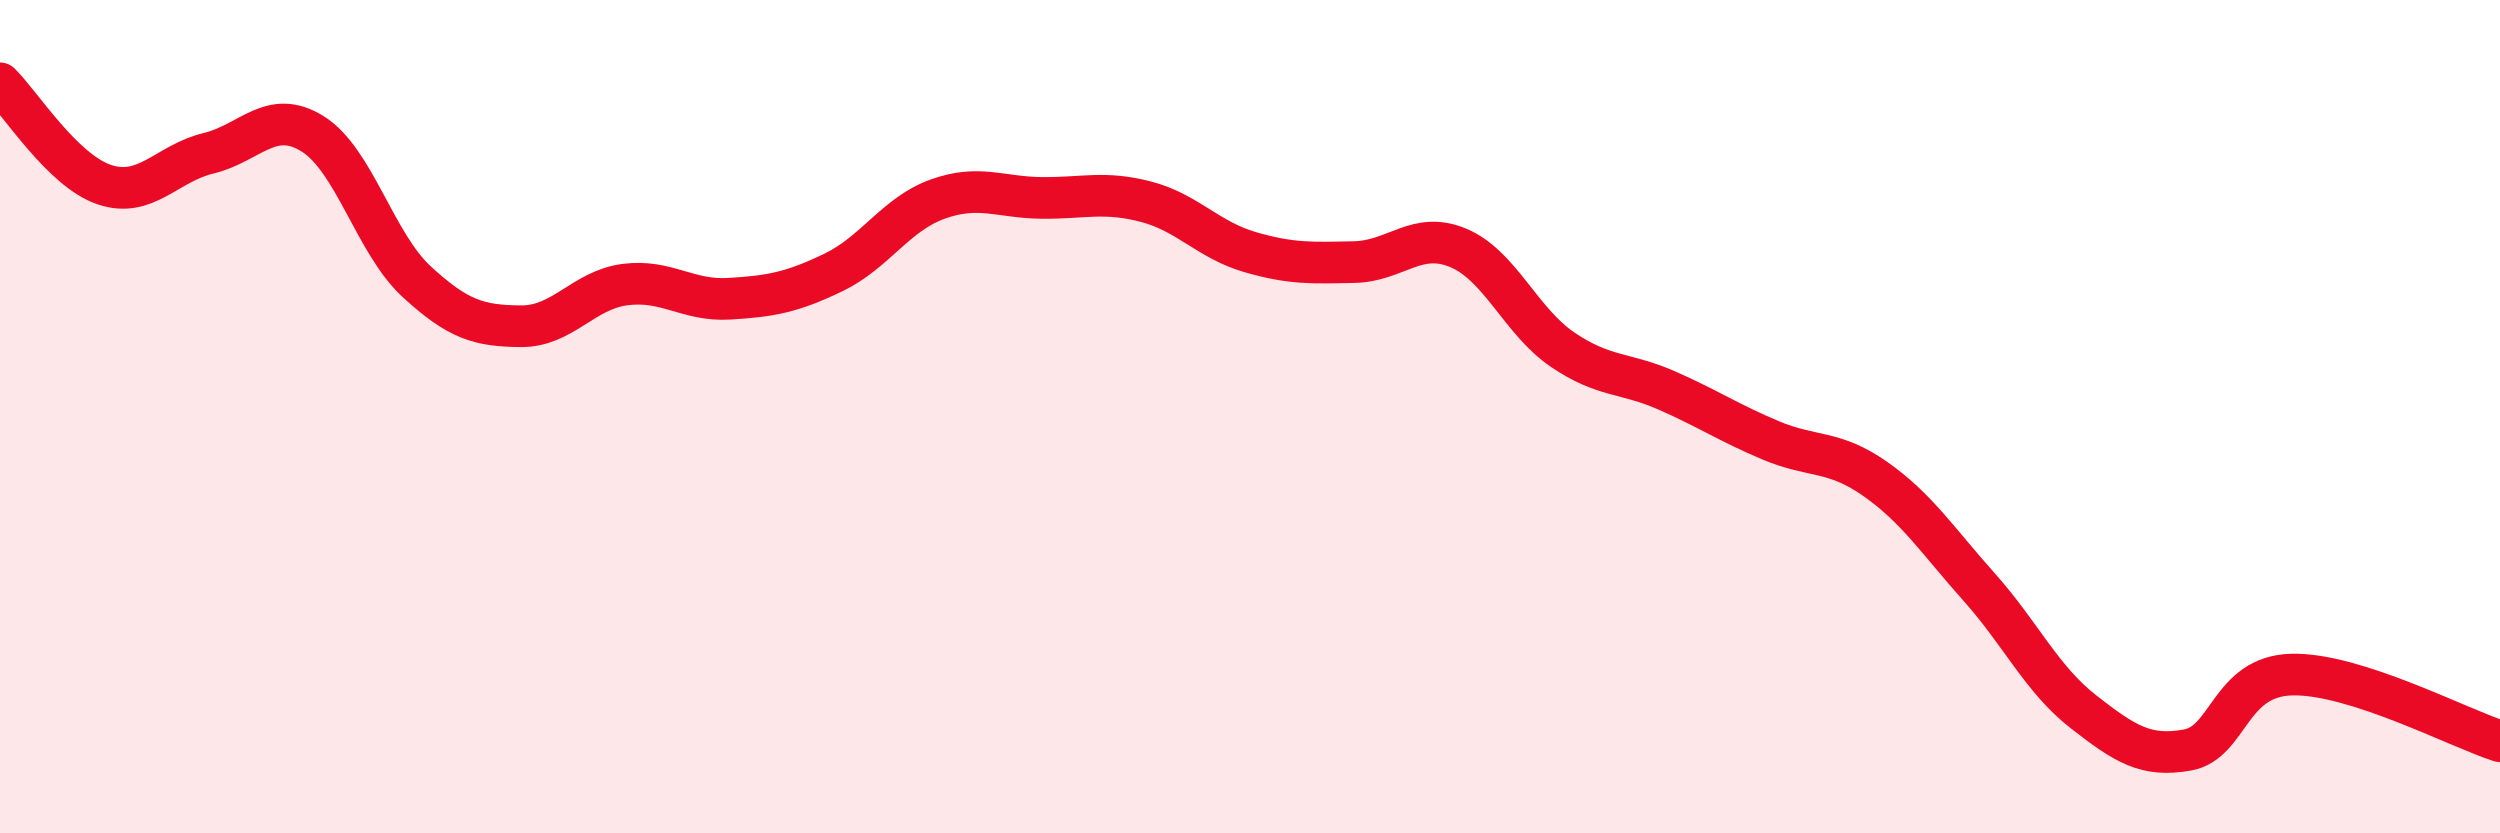
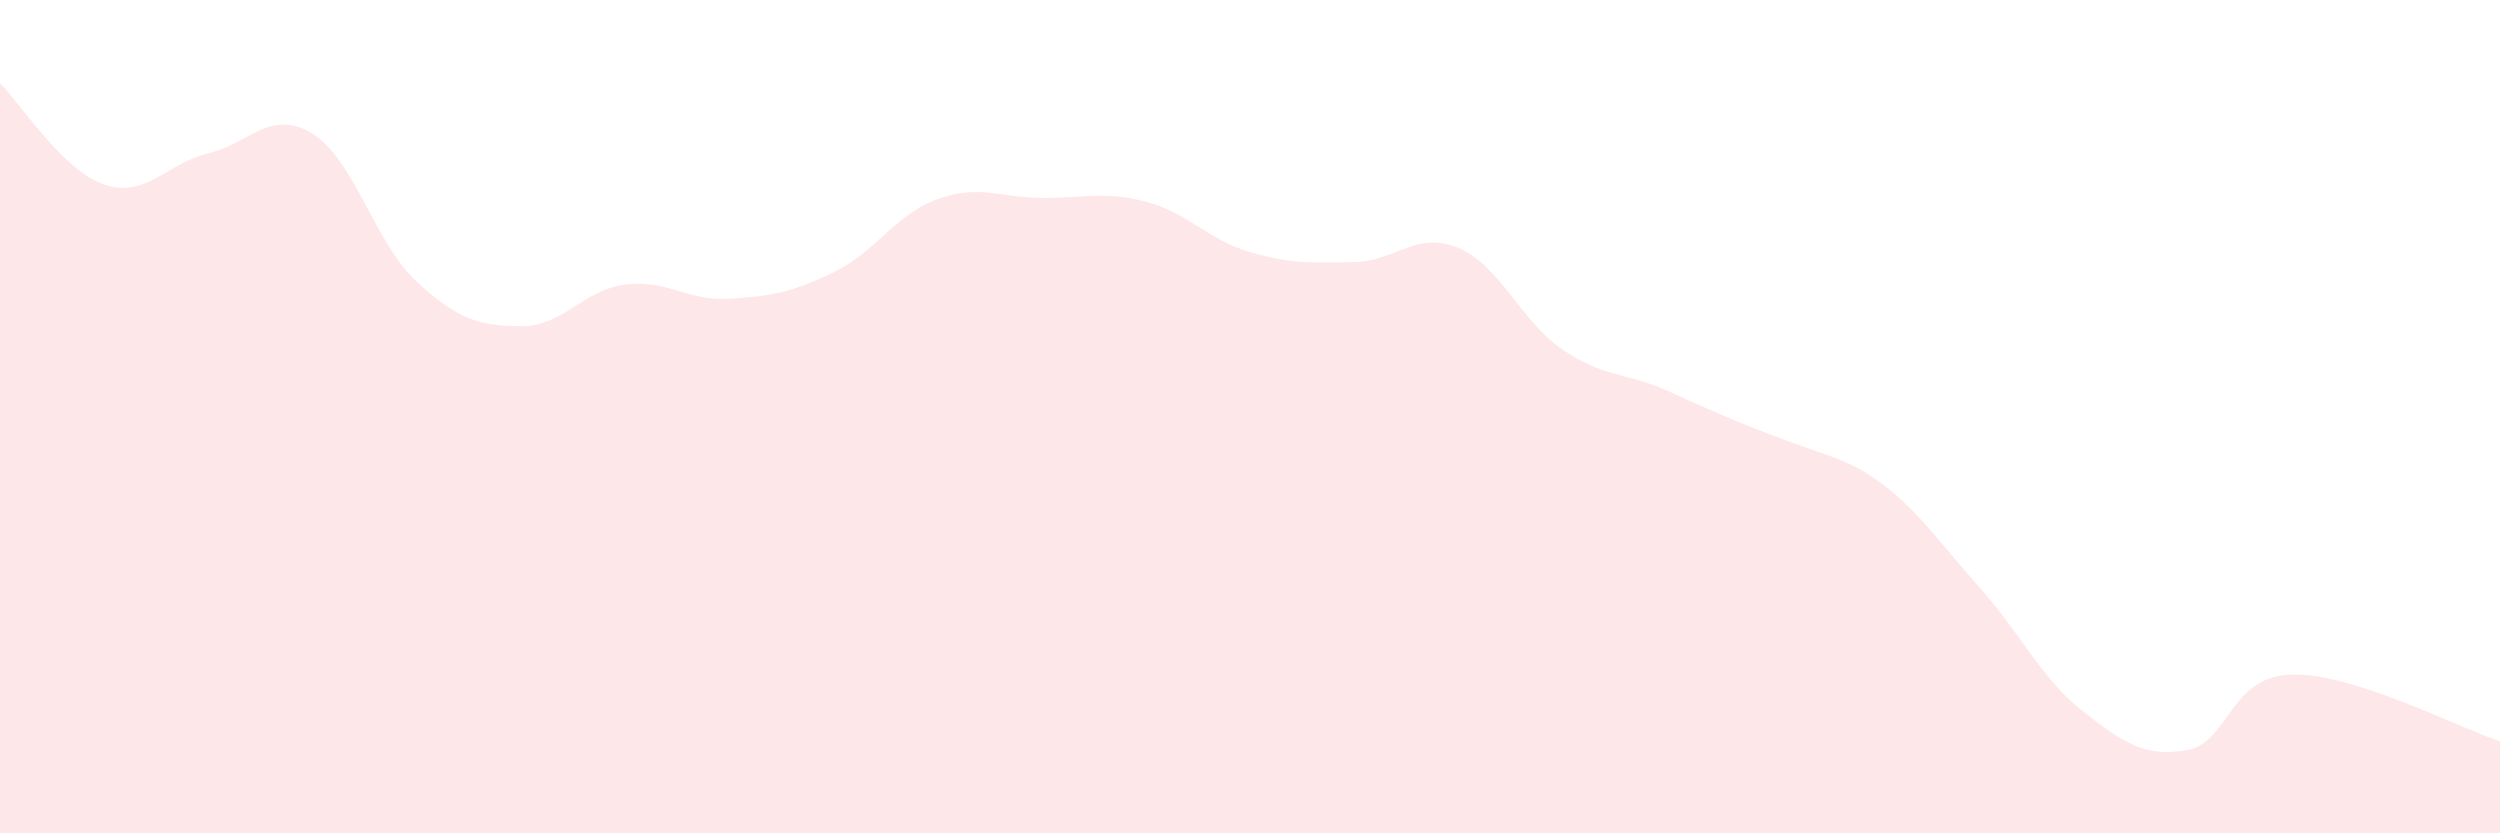
<svg xmlns="http://www.w3.org/2000/svg" width="60" height="20" viewBox="0 0 60 20">
-   <path d="M 0,2 C 0.5,2.49 1.5,4.09 2.5,4.43 C 3.5,4.77 4,3.92 5,3.68 C 6,3.44 6.5,2.59 7.5,3.21 C 8.5,3.83 9,5.84 10,6.76 C 11,7.68 11.5,7.82 12.5,7.83 C 13.5,7.84 14,6.96 15,6.83 C 16,6.7 16.5,7.23 17.5,7.17 C 18.5,7.11 19,7.02 20,6.54 C 21,6.06 21.5,5.14 22.5,4.78 C 23.5,4.42 24,4.74 25,4.75 C 26,4.76 26.5,4.58 27.5,4.84 C 28.5,5.1 29,5.76 30,6.05 C 31,6.34 31.5,6.31 32.5,6.29 C 33.5,6.27 34,5.53 35,5.95 C 36,6.37 36.5,7.71 37.5,8.39 C 38.5,9.07 39,8.93 40,9.37 C 41,9.81 41.5,10.15 42.5,10.57 C 43.5,10.99 44,10.79 45,11.49 C 46,12.19 46.5,12.97 47.5,14.09 C 48.5,15.21 49,16.3 50,17.08 C 51,17.86 51.5,18.18 52.5,18 C 53.5,17.82 53.5,16.23 55,16.19 C 56.5,16.15 59,17.47 60,17.79L60 20L0 20Z" fill="#EB0A25" opacity="0.1" stroke-linecap="round" stroke-linejoin="round" />
-   <path d="M 0,2 C 0.5,2.49 1.5,4.09 2.5,4.43 C 3.5,4.77 4,3.92 5,3.68 C 6,3.44 6.5,2.59 7.5,3.21 C 8.5,3.83 9,5.84 10,6.76 C 11,7.68 11.5,7.82 12.5,7.83 C 13.5,7.84 14,6.96 15,6.83 C 16,6.7 16.5,7.23 17.5,7.17 C 18.5,7.11 19,7.02 20,6.54 C 21,6.06 21.5,5.14 22.5,4.78 C 23.5,4.42 24,4.74 25,4.75 C 26,4.76 26.5,4.58 27.5,4.84 C 28.5,5.1 29,5.76 30,6.05 C 31,6.34 31.5,6.31 32.5,6.29 C 33.5,6.27 34,5.53 35,5.95 C 36,6.37 36.5,7.71 37.5,8.39 C 38.5,9.07 39,8.93 40,9.37 C 41,9.81 41.5,10.15 42.5,10.57 C 43.5,10.99 44,10.79 45,11.49 C 46,12.19 46.5,12.97 47.5,14.09 C 48.5,15.21 49,16.3 50,17.08 C 51,17.86 51.5,18.18 52.5,18 C 53.5,17.82 53.5,16.23 55,16.19 C 56.5,16.15 59,17.47 60,17.79" stroke="#EB0A25" stroke-width="1" fill="none" stroke-linecap="round" stroke-linejoin="round" />
+   <path d="M 0,2 C 0.5,2.49 1.5,4.09 2.5,4.43 C 3.5,4.77 4,3.92 5,3.68 C 6,3.44 6.5,2.59 7.5,3.21 C 8.5,3.83 9,5.84 10,6.76 C 11,7.68 11.5,7.82 12.5,7.83 C 13.5,7.84 14,6.96 15,6.83 C 16,6.7 16.5,7.23 17.5,7.17 C 18.5,7.11 19,7.02 20,6.54 C 21,6.06 21.5,5.14 22.5,4.78 C 23.5,4.42 24,4.74 25,4.75 C 26,4.76 26.5,4.58 27.5,4.84 C 28.5,5.1 29,5.76 30,6.05 C 31,6.34 31.5,6.31 32.5,6.29 C 33.5,6.27 34,5.53 35,5.95 C 36,6.37 36.5,7.71 37.5,8.39 C 38.5,9.07 39,8.93 40,9.37 C 43.5,10.99 44,10.79 45,11.49 C 46,12.19 46.5,12.97 47.5,14.09 C 48.5,15.21 49,16.3 50,17.08 C 51,17.86 51.5,18.18 52.5,18 C 53.5,17.82 53.5,16.23 55,16.19 C 56.5,16.15 59,17.47 60,17.79L60 20L0 20Z" fill="#EB0A25" opacity="0.1" stroke-linecap="round" stroke-linejoin="round" />
</svg>